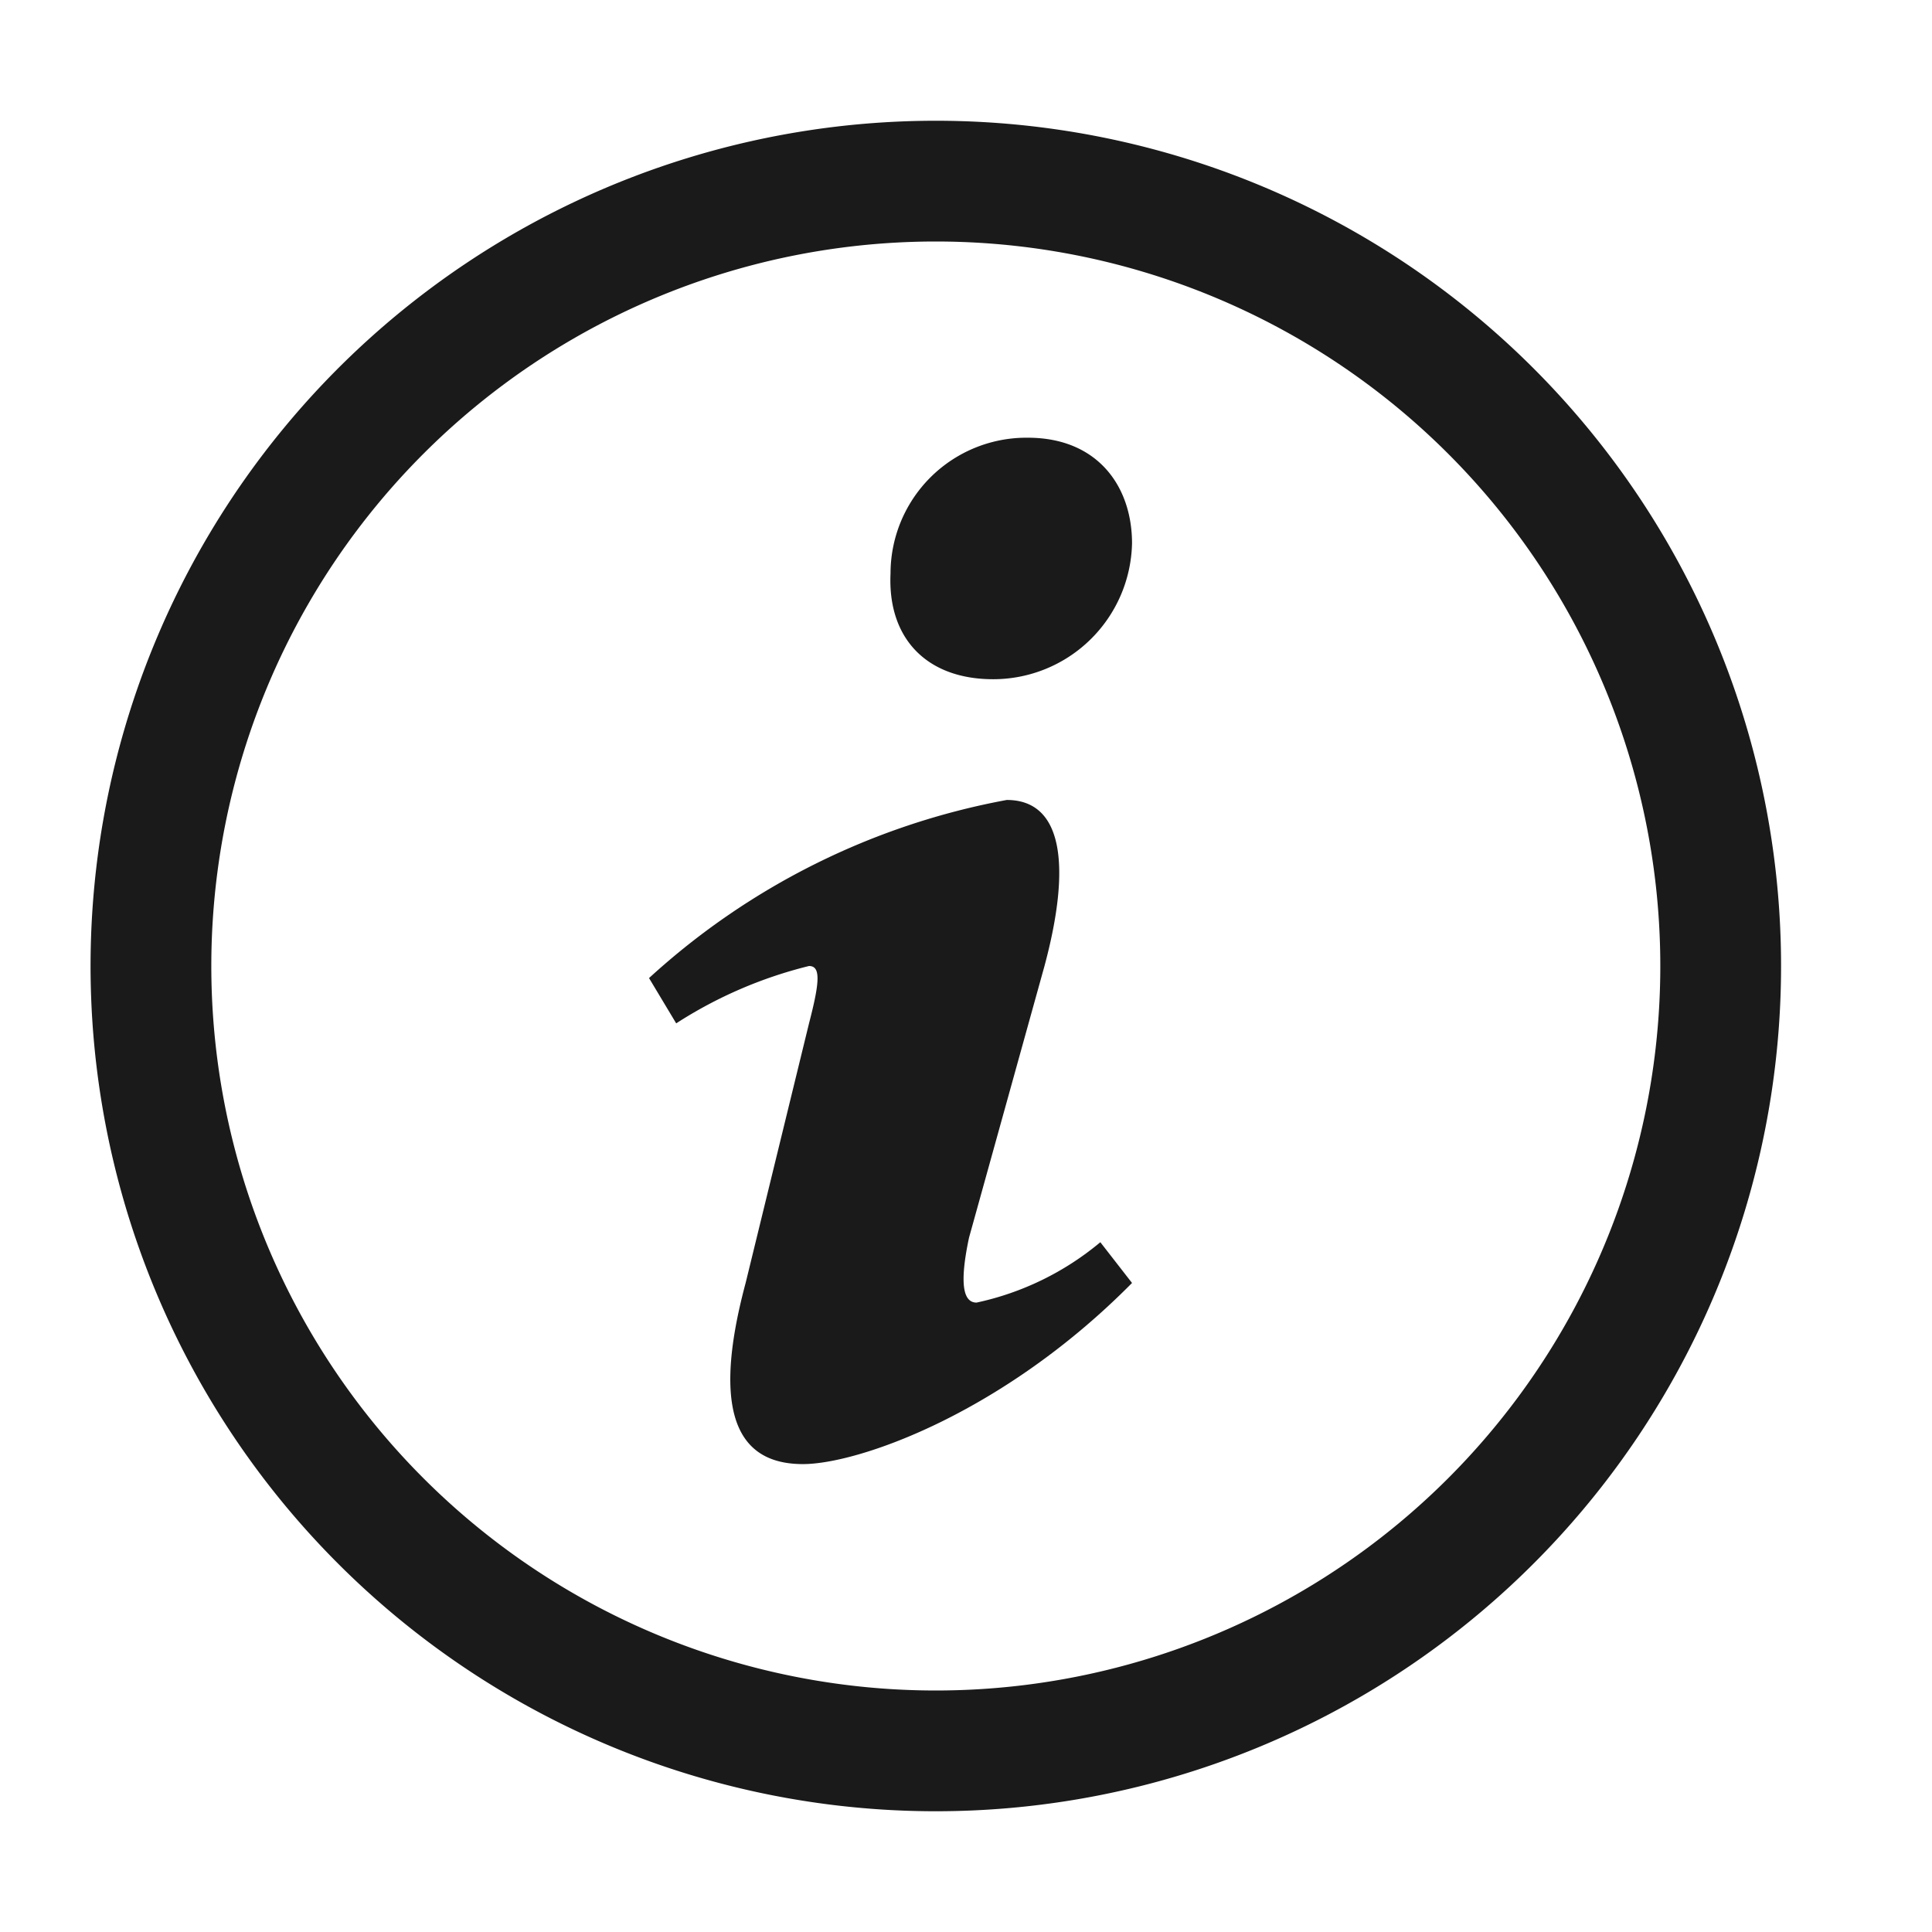
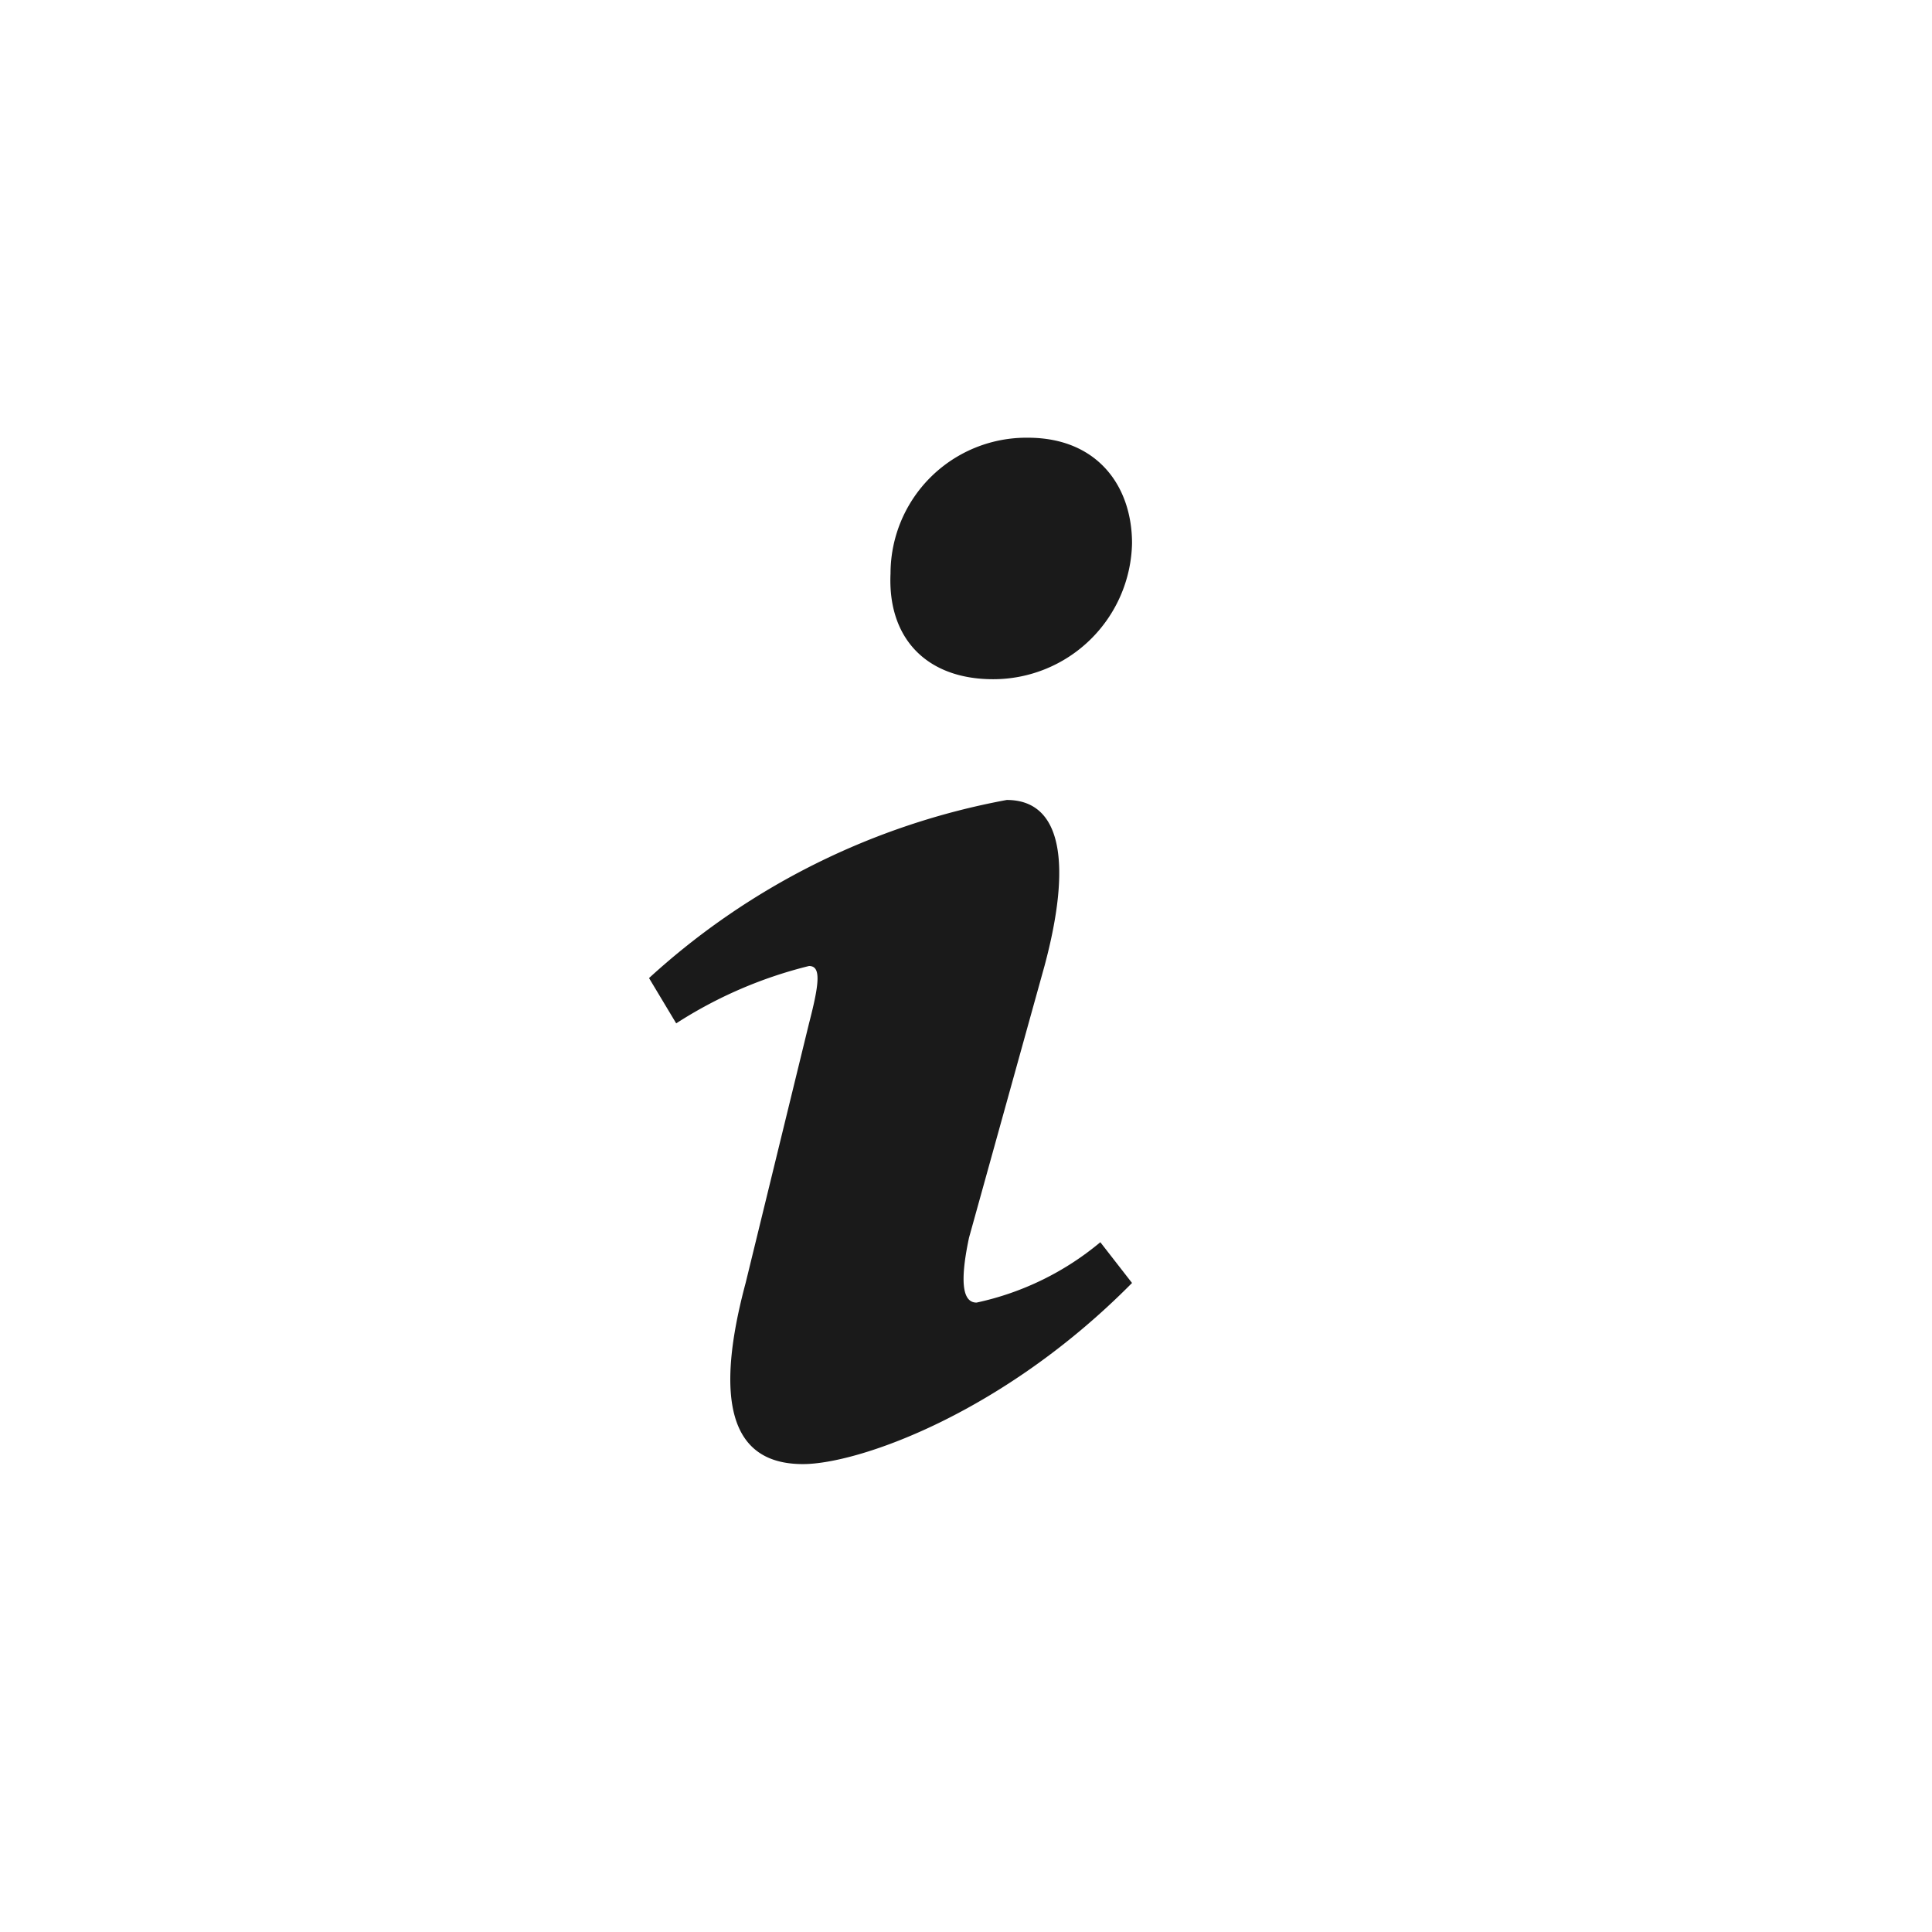
<svg xmlns="http://www.w3.org/2000/svg" viewBox="0 0 128 128" width="1" height="1">
  <path d="M49.4 85l4.2-17.2c.7-2.7.8-3.8 0-3.8a29 29 0 0 0-8.8 3.8l-1.8-3A48 48 0 0 1 66.7 53c3.7 0 4.3 4.3 2.5 11l-5 18c-.7 3.3-.3 4.3.5 4.3a19 19 0 0 0 8.2-4L75 85c-8.6 8.7-18.2 12-21.8 12s-6.4-2.3-3.8-12zM75 36a9.2 9.2 0 0 1-9.2 9c-4.4 0-7-2.7-6.8-7a9 9 0 0 1 9.1-9c4.6 0 6.9 3.2 6.9 7z" fill="#1A1A1A" />
-   <path d="M62 16a48 48 0 1 1-48 48 48 48 0 0 1 48-48m0-8a56 56 0 1 0 56 56A56 56 0 0 0 62 8z" fill="#1A1A1A" />
</svg>